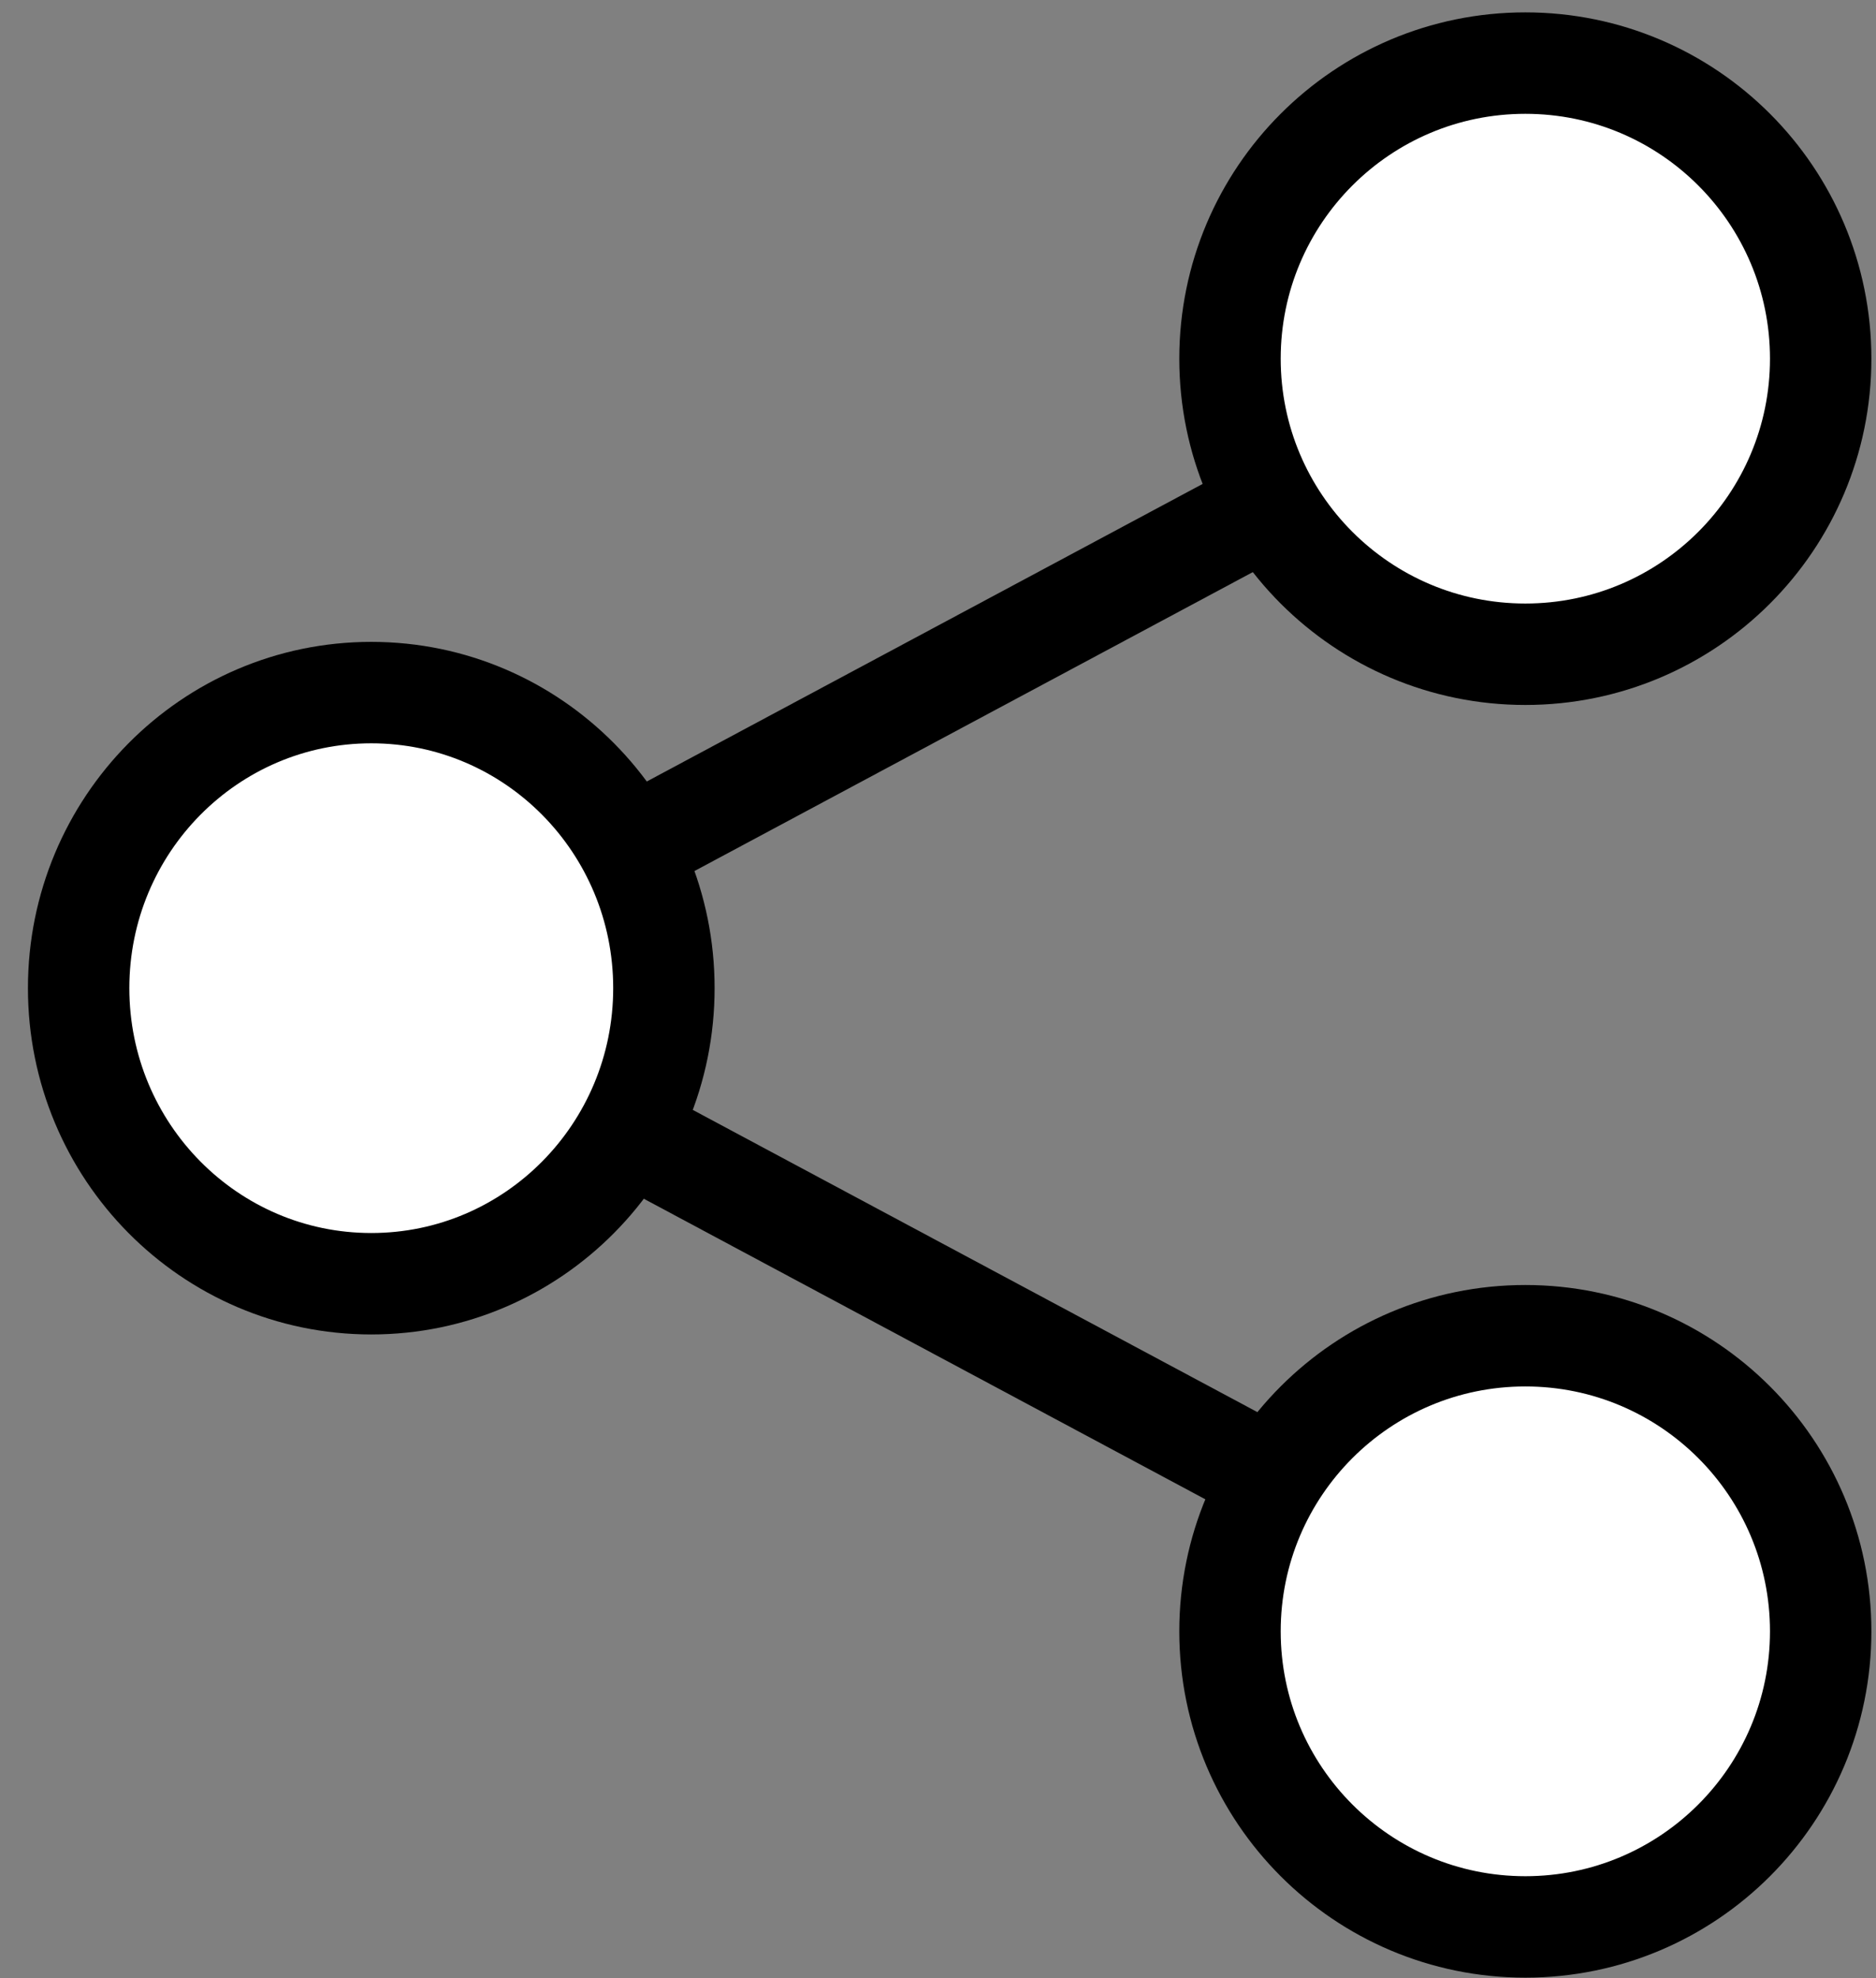
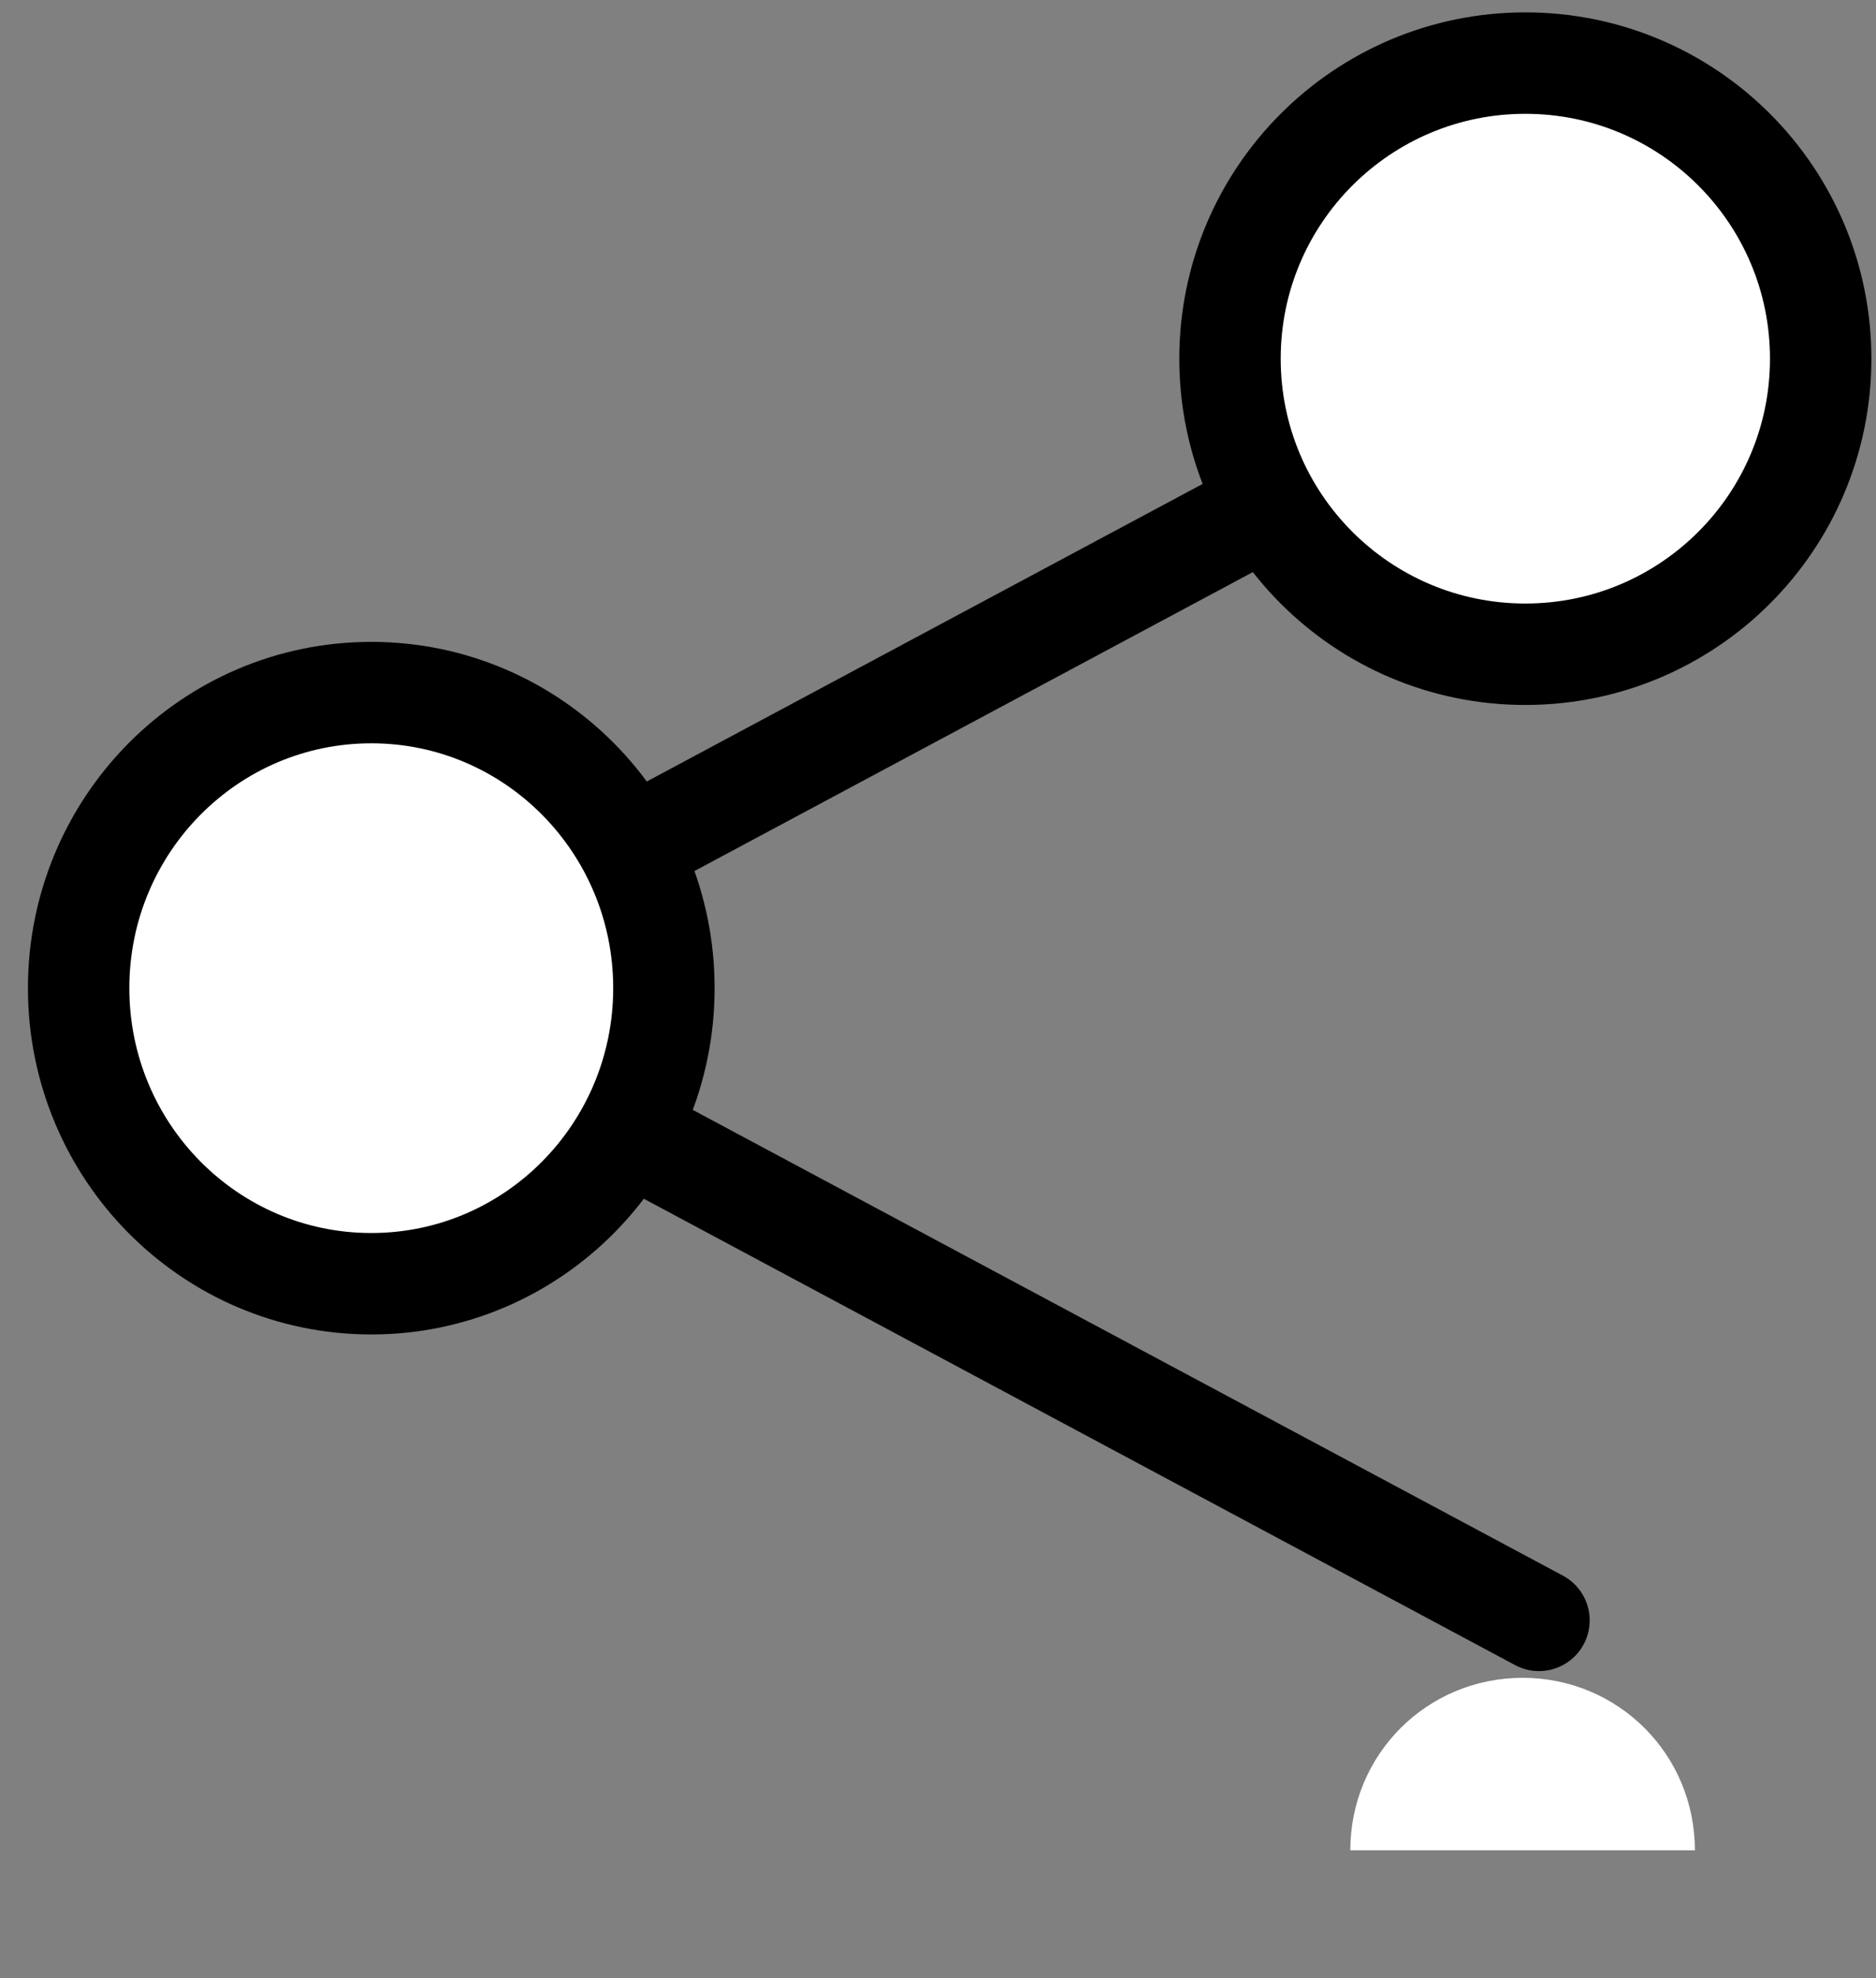
<svg xmlns="http://www.w3.org/2000/svg" width="37" height="39" viewBox="0 0 37 39" fill="none">
  <rect x="0" y="0" width="37" height="39" fill="#808080" stroke="none" />
  <path d="M30.353 7.125L7.16 19.537L30.353 31.947" stroke="black" stroke-width="2" stroke-miterlimit="10" stroke-linecap="round" stroke-linejoin="round" />
-   <path d="M30.084 7.881C31.038 7.881 31.81 7.108 31.81 6.154C31.81 5.201 31.038 4.428 30.084 4.428C29.131 4.428 28.358 5.201 28.358 6.154C28.358 7.108 29.131 7.881 30.084 7.881Z" fill="white" stroke="black" stroke-width="2" stroke-miterlimit="10" stroke-linecap="round" stroke-linejoin="round" />
  <path d="M26.632 11.389C26.632 9.5 28.142 7.989 30.03 7.989C31.918 7.989 33.428 9.5 33.428 11.389" fill="white" />
  <path d="M26.632 11.389C26.632 9.5 28.142 7.989 30.03 7.989C31.918 7.989 33.428 9.5 33.428 11.389" stroke="black" stroke-width="2" stroke-miterlimit="10" stroke-linecap="round" stroke-linejoin="round" />
  <path d="M30.084 12.899C33.301 12.899 35.909 10.29 35.909 7.072C35.909 3.853 33.301 1.244 30.084 1.244C26.867 1.244 24.259 3.853 24.259 7.072C24.259 10.29 26.867 12.899 30.084 12.899Z" fill="white" stroke="black" stroke-width="2" stroke-miterlimit="10" stroke-linecap="round" stroke-linejoin="round" />
  <path d="M7.323 20.292C8.246 20.292 8.995 19.518 8.995 18.565C8.995 17.611 8.246 16.838 7.323 16.838C6.399 16.838 5.651 17.611 5.651 18.565C5.651 19.518 6.399 20.292 7.323 20.292Z" fill="white" stroke="black" stroke-width="2" stroke-miterlimit="10" stroke-linecap="round" stroke-linejoin="round" />
  <path d="M3.924 23.799C3.924 21.911 5.434 20.4 7.322 20.4C9.21 20.4 10.72 21.911 10.72 23.799" fill="white" />
  <path d="M3.924 23.799C3.924 21.911 5.434 20.4 7.322 20.4C9.21 20.4 10.72 21.911 10.72 23.799" stroke="black" stroke-width="2" stroke-miterlimit="10" stroke-linecap="round" stroke-linejoin="round" />
  <path d="M7.323 25.31C10.51 25.31 13.094 22.701 13.094 19.482C13.094 16.264 10.51 13.655 7.323 13.655C4.135 13.655 1.551 16.264 1.551 19.482C1.551 22.701 4.135 25.31 7.323 25.31Z" fill="white" stroke="black" stroke-width="2" stroke-miterlimit="10" stroke-linecap="round" stroke-linejoin="round" />
-   <path d="M30.084 32.918C31.038 32.918 31.81 32.145 31.81 31.191C31.81 30.238 31.038 29.465 30.084 29.465C29.131 29.465 28.358 30.238 28.358 31.191C28.358 32.145 29.131 32.918 30.084 32.918Z" fill="white" stroke="black" stroke-width="2" stroke-miterlimit="10" stroke-linecap="round" stroke-linejoin="round" />
  <path d="M26.632 36.48C26.632 34.591 28.142 33.08 30.03 33.08C31.918 33.08 33.428 34.591 33.428 36.48" fill="white" />
-   <path d="M26.632 36.48C26.632 34.591 28.142 33.08 30.03 33.08C31.918 33.08 33.428 34.591 33.428 36.48" stroke="black" stroke-width="2" stroke-miterlimit="10" stroke-linecap="round" stroke-linejoin="round" />
-   <path d="M30.084 37.991C33.301 37.991 35.909 35.381 35.909 32.163C35.909 28.944 33.301 26.335 30.084 26.335C26.867 26.335 24.259 28.944 24.259 32.163C24.259 35.381 26.867 37.991 30.084 37.991Z" fill="white" stroke="black" stroke-width="2" stroke-miterlimit="10" stroke-linecap="round" stroke-linejoin="round" />
</svg>